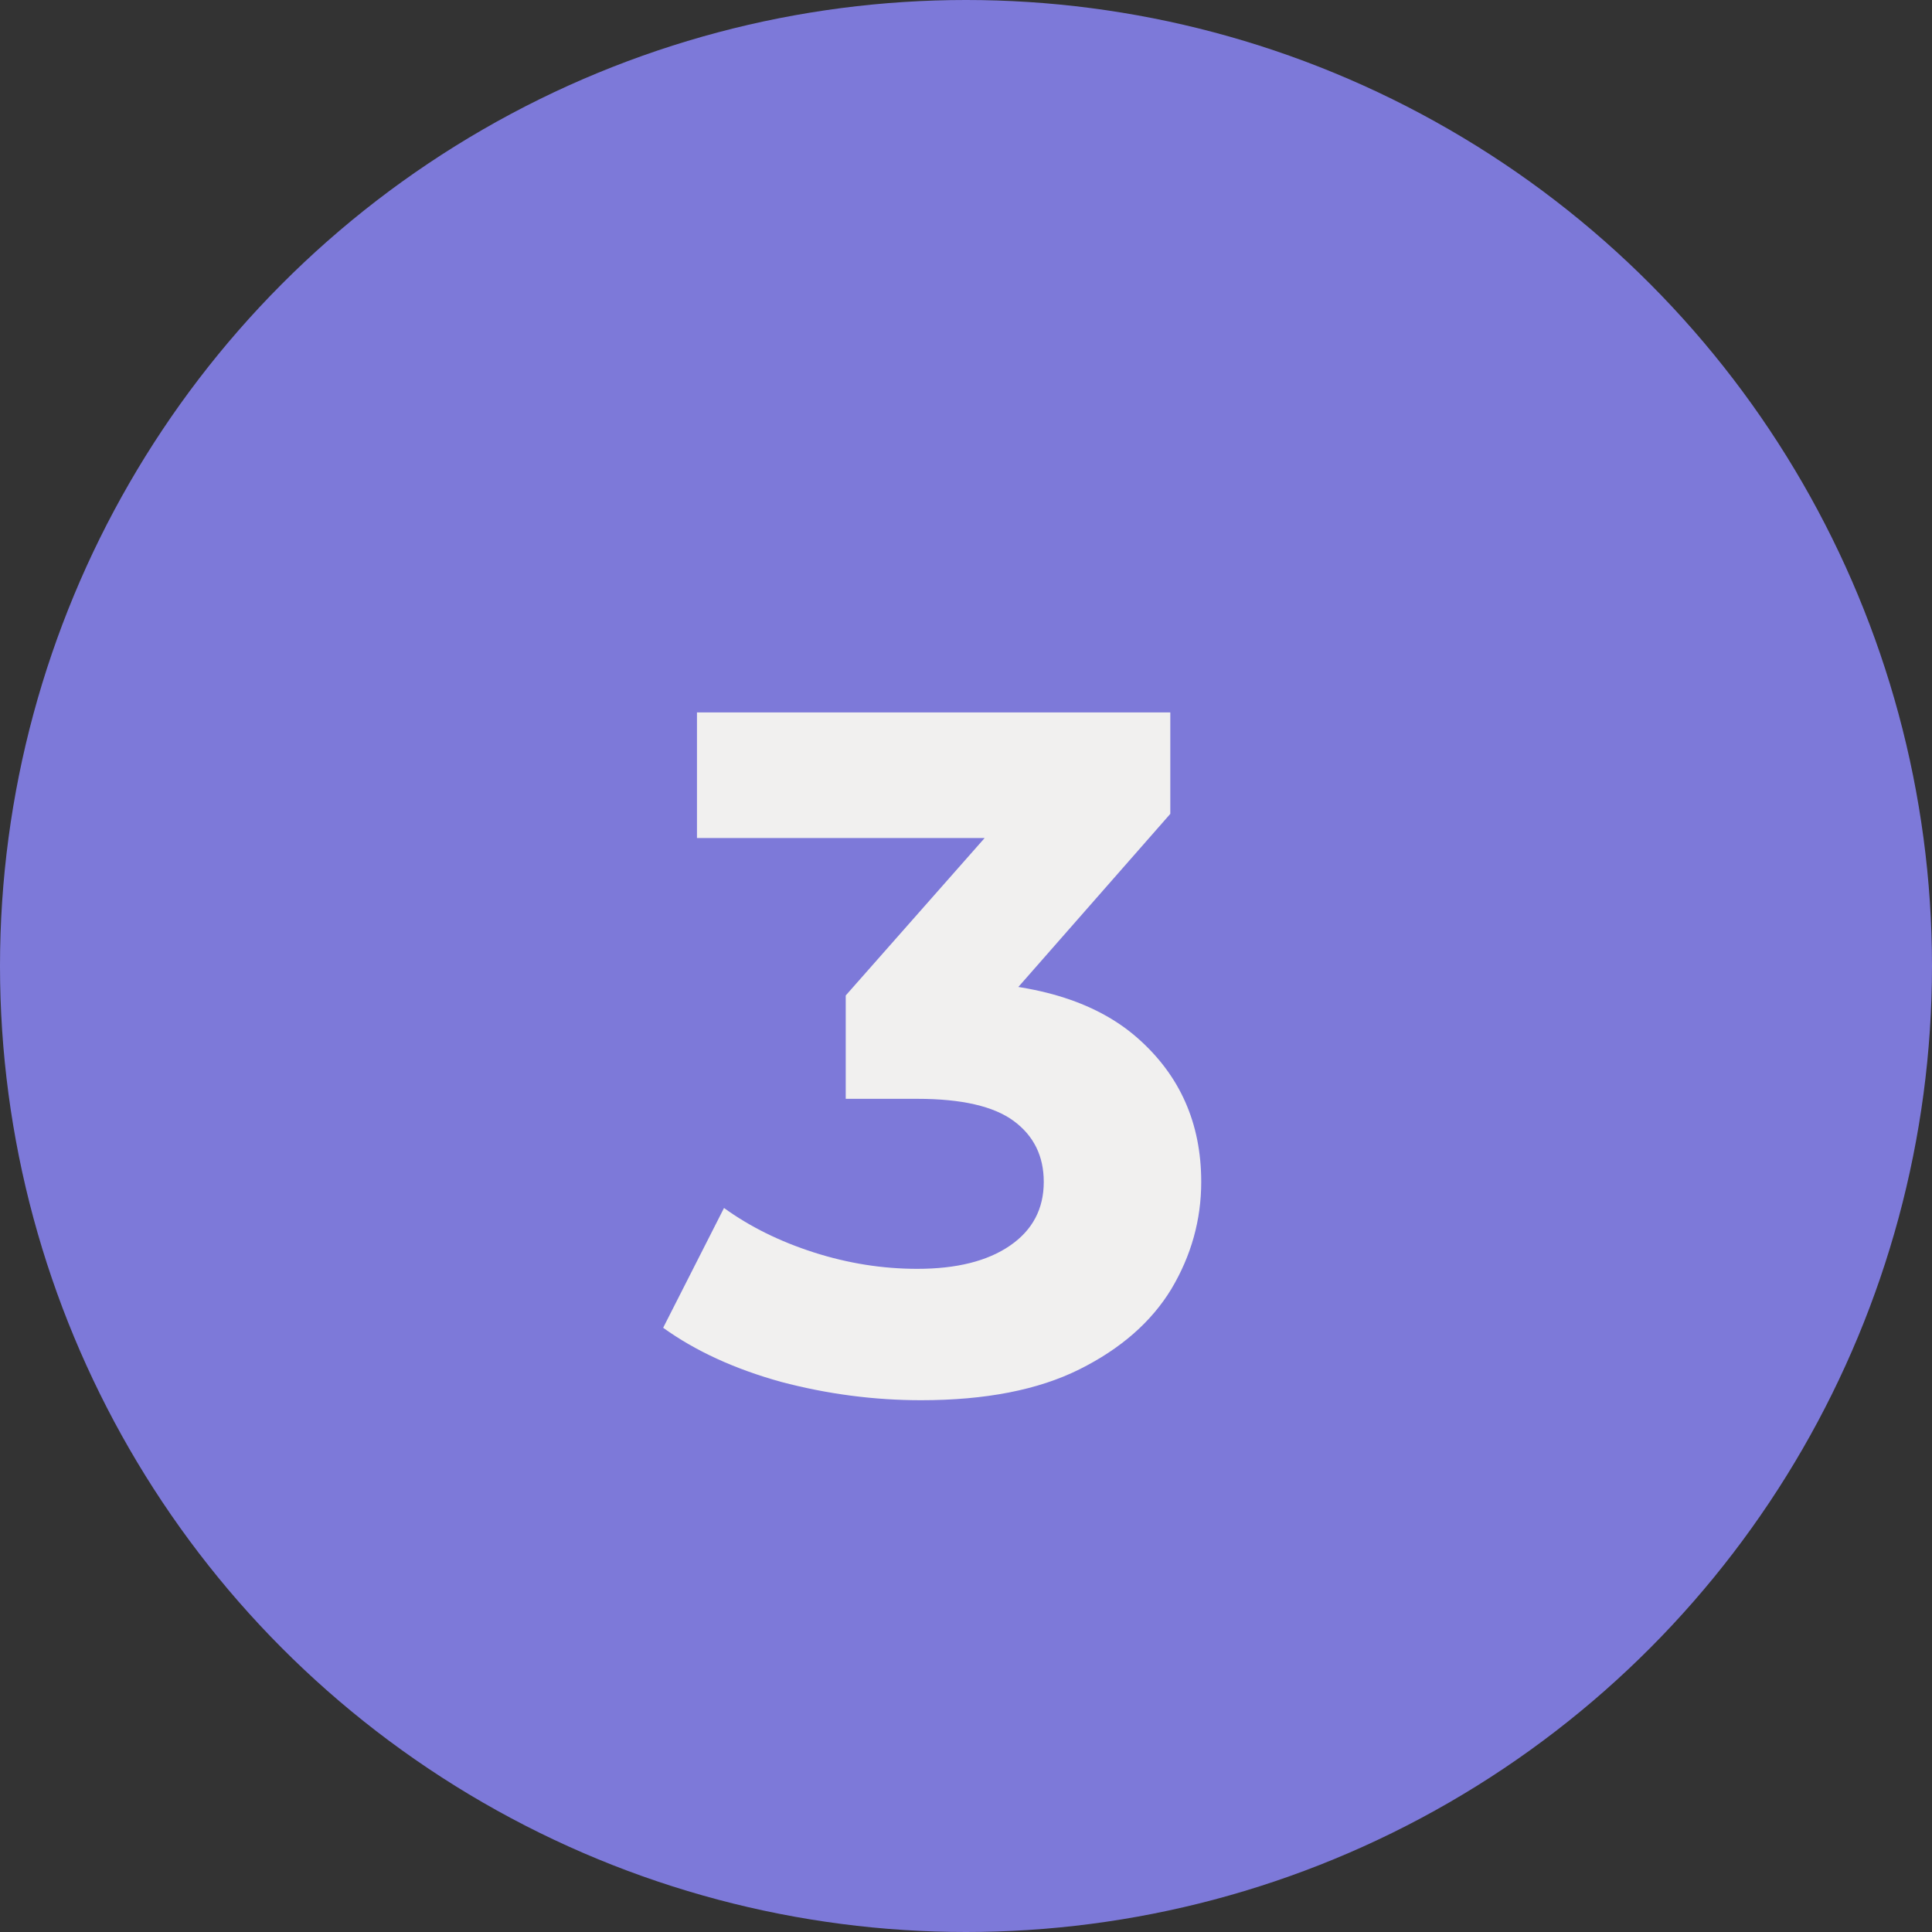
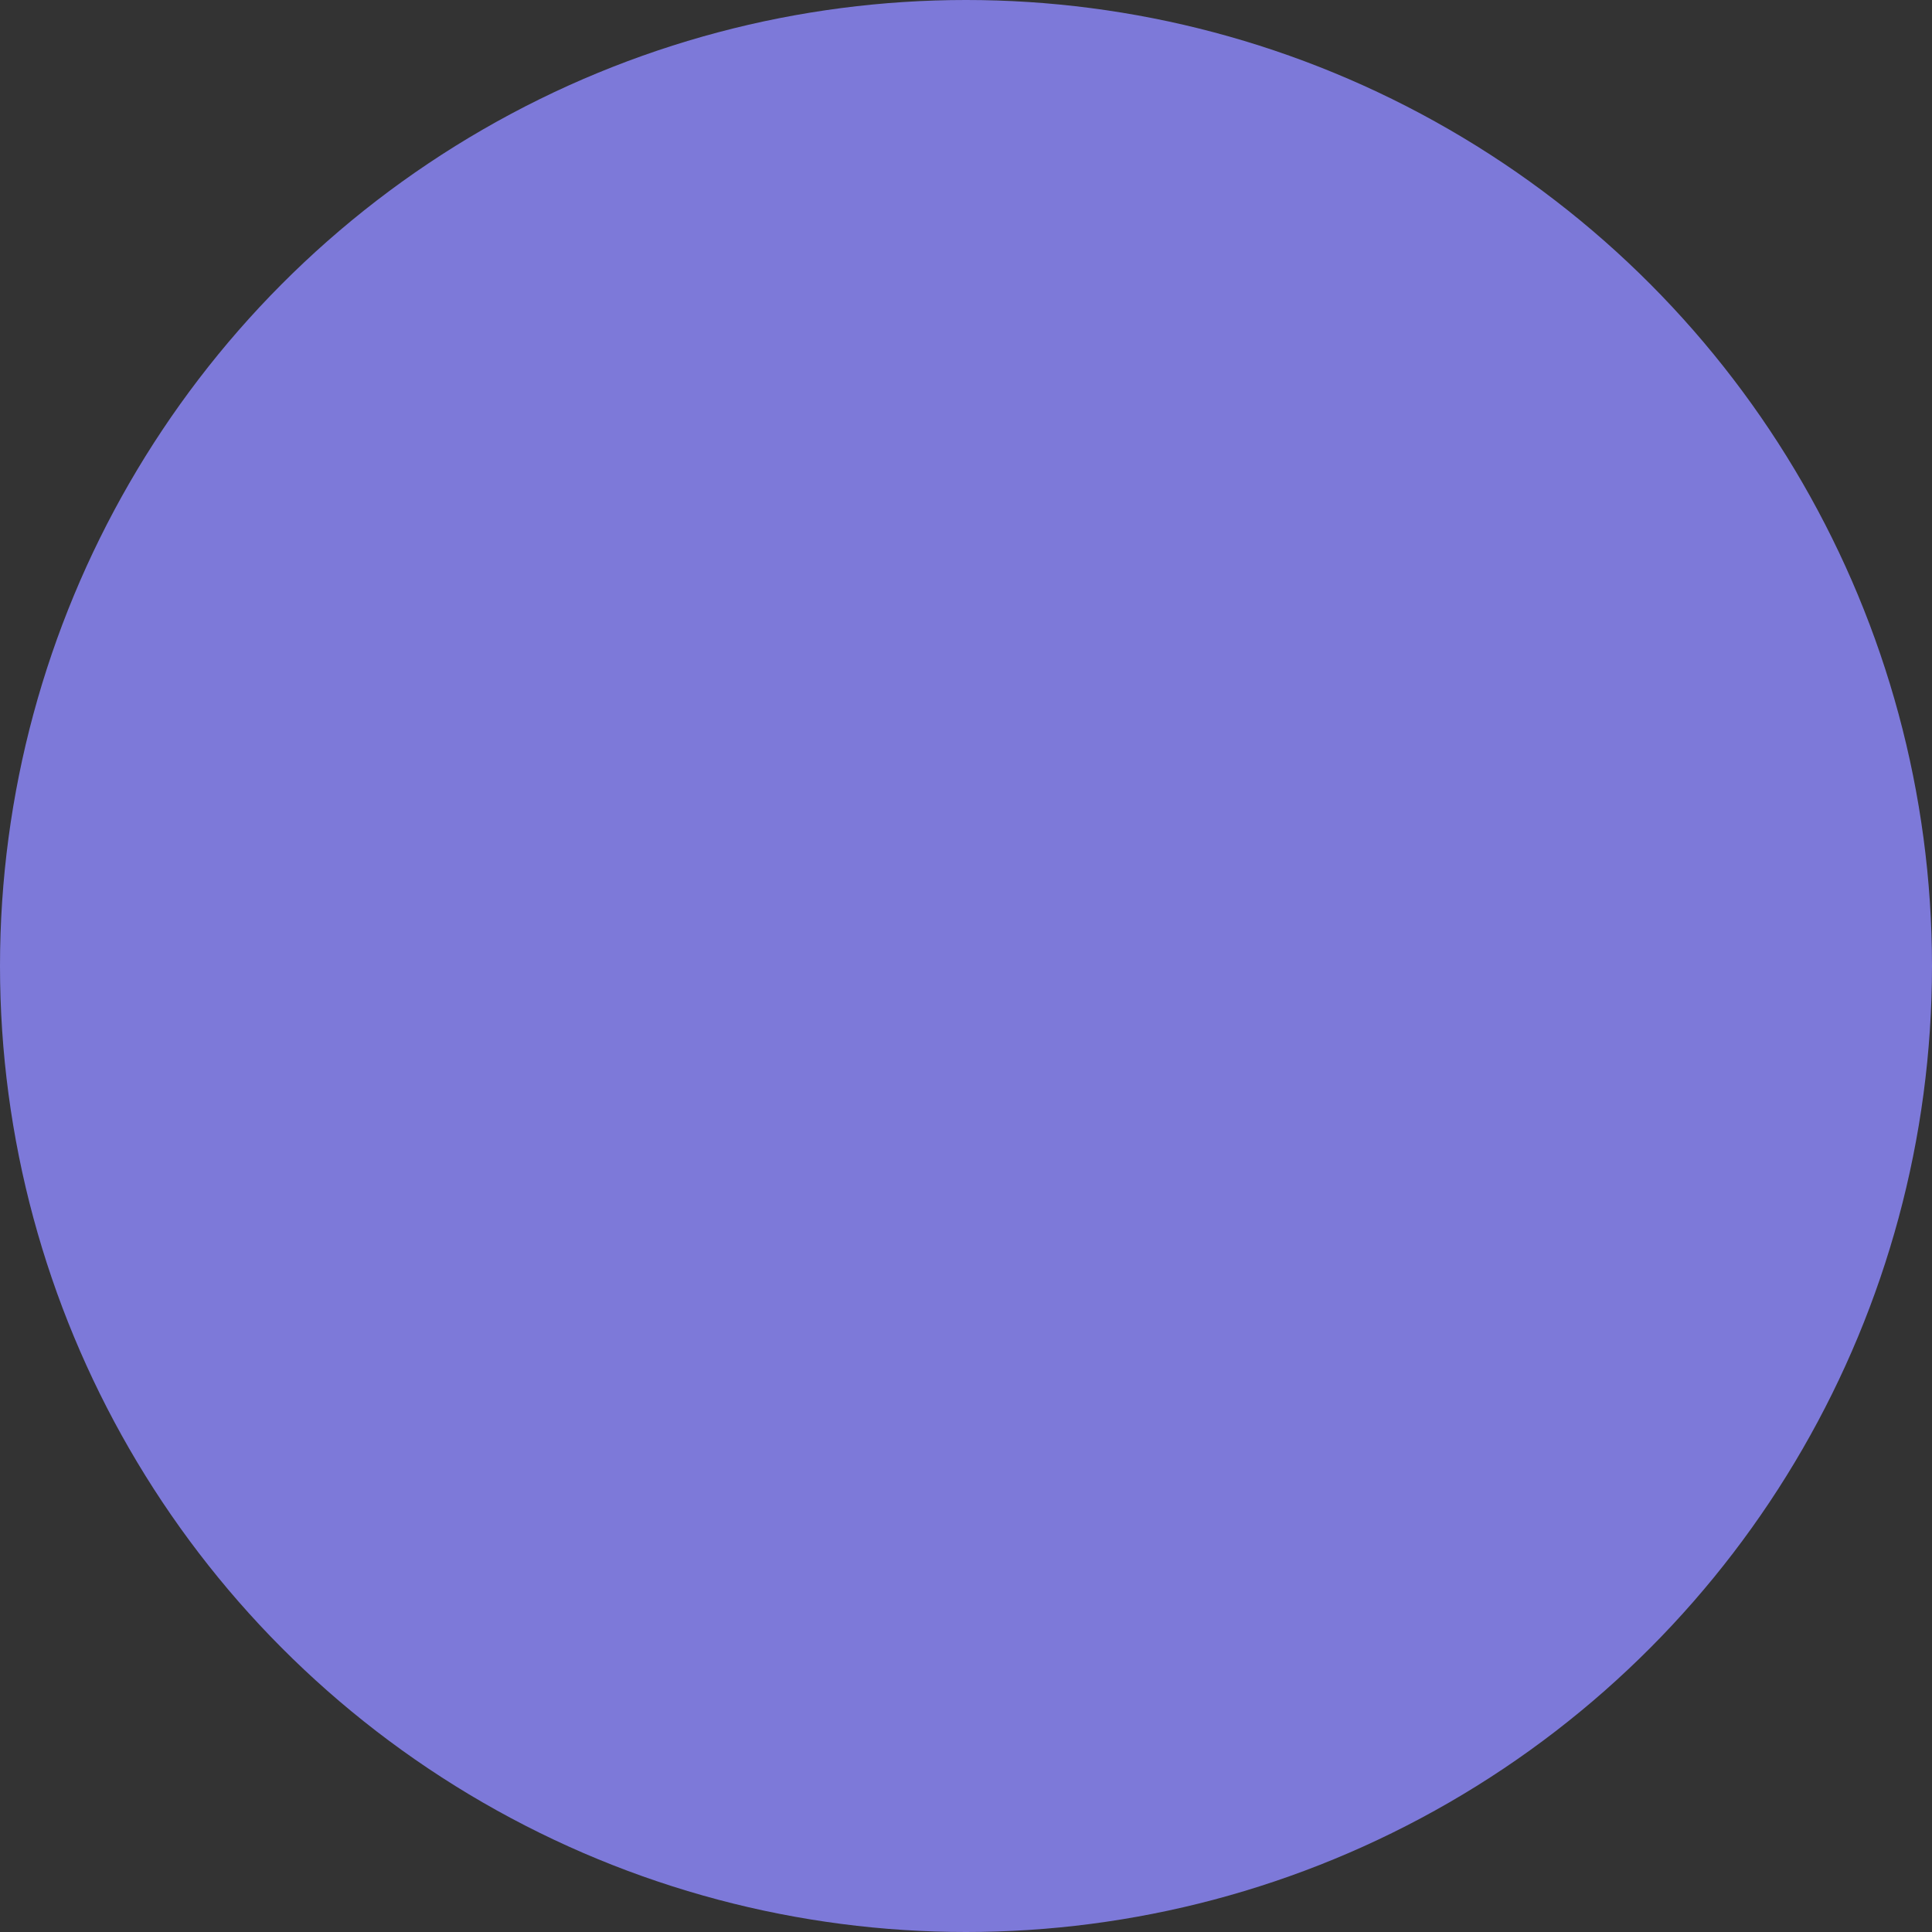
<svg xmlns="http://www.w3.org/2000/svg" width="32" height="32" viewBox="0 0 32 32" fill="none">
  <rect x="0" y="0" width="32" height="32" fill="#333333" stroke="none" />
  <circle cx="16" cy="16" r="16" fill="#7D79D9" />
-   <path d="M15.256 23.192C14.477 23.192 13.704 23.091 12.936 22.888C12.168 22.675 11.517 22.376 10.984 21.992L11.992 20.008C12.419 20.317 12.915 20.563 13.48 20.744C14.045 20.925 14.616 21.016 15.192 21.016C15.843 21.016 16.355 20.888 16.728 20.632C17.101 20.376 17.288 20.024 17.288 19.576C17.288 19.149 17.123 18.813 16.792 18.568C16.461 18.323 15.928 18.2 15.192 18.2H14.008V16.488L17.128 12.952L17.416 13.88H11.544V11.8H19.384V13.48L16.28 17.016L14.968 16.264H15.72C17.096 16.264 18.136 16.573 18.84 17.192C19.544 17.811 19.896 18.605 19.896 19.576C19.896 20.205 19.731 20.797 19.4 21.352C19.069 21.896 18.563 22.339 17.88 22.68C17.197 23.021 16.323 23.192 15.256 23.192Z" fill="#F1F0EF" />
</svg>